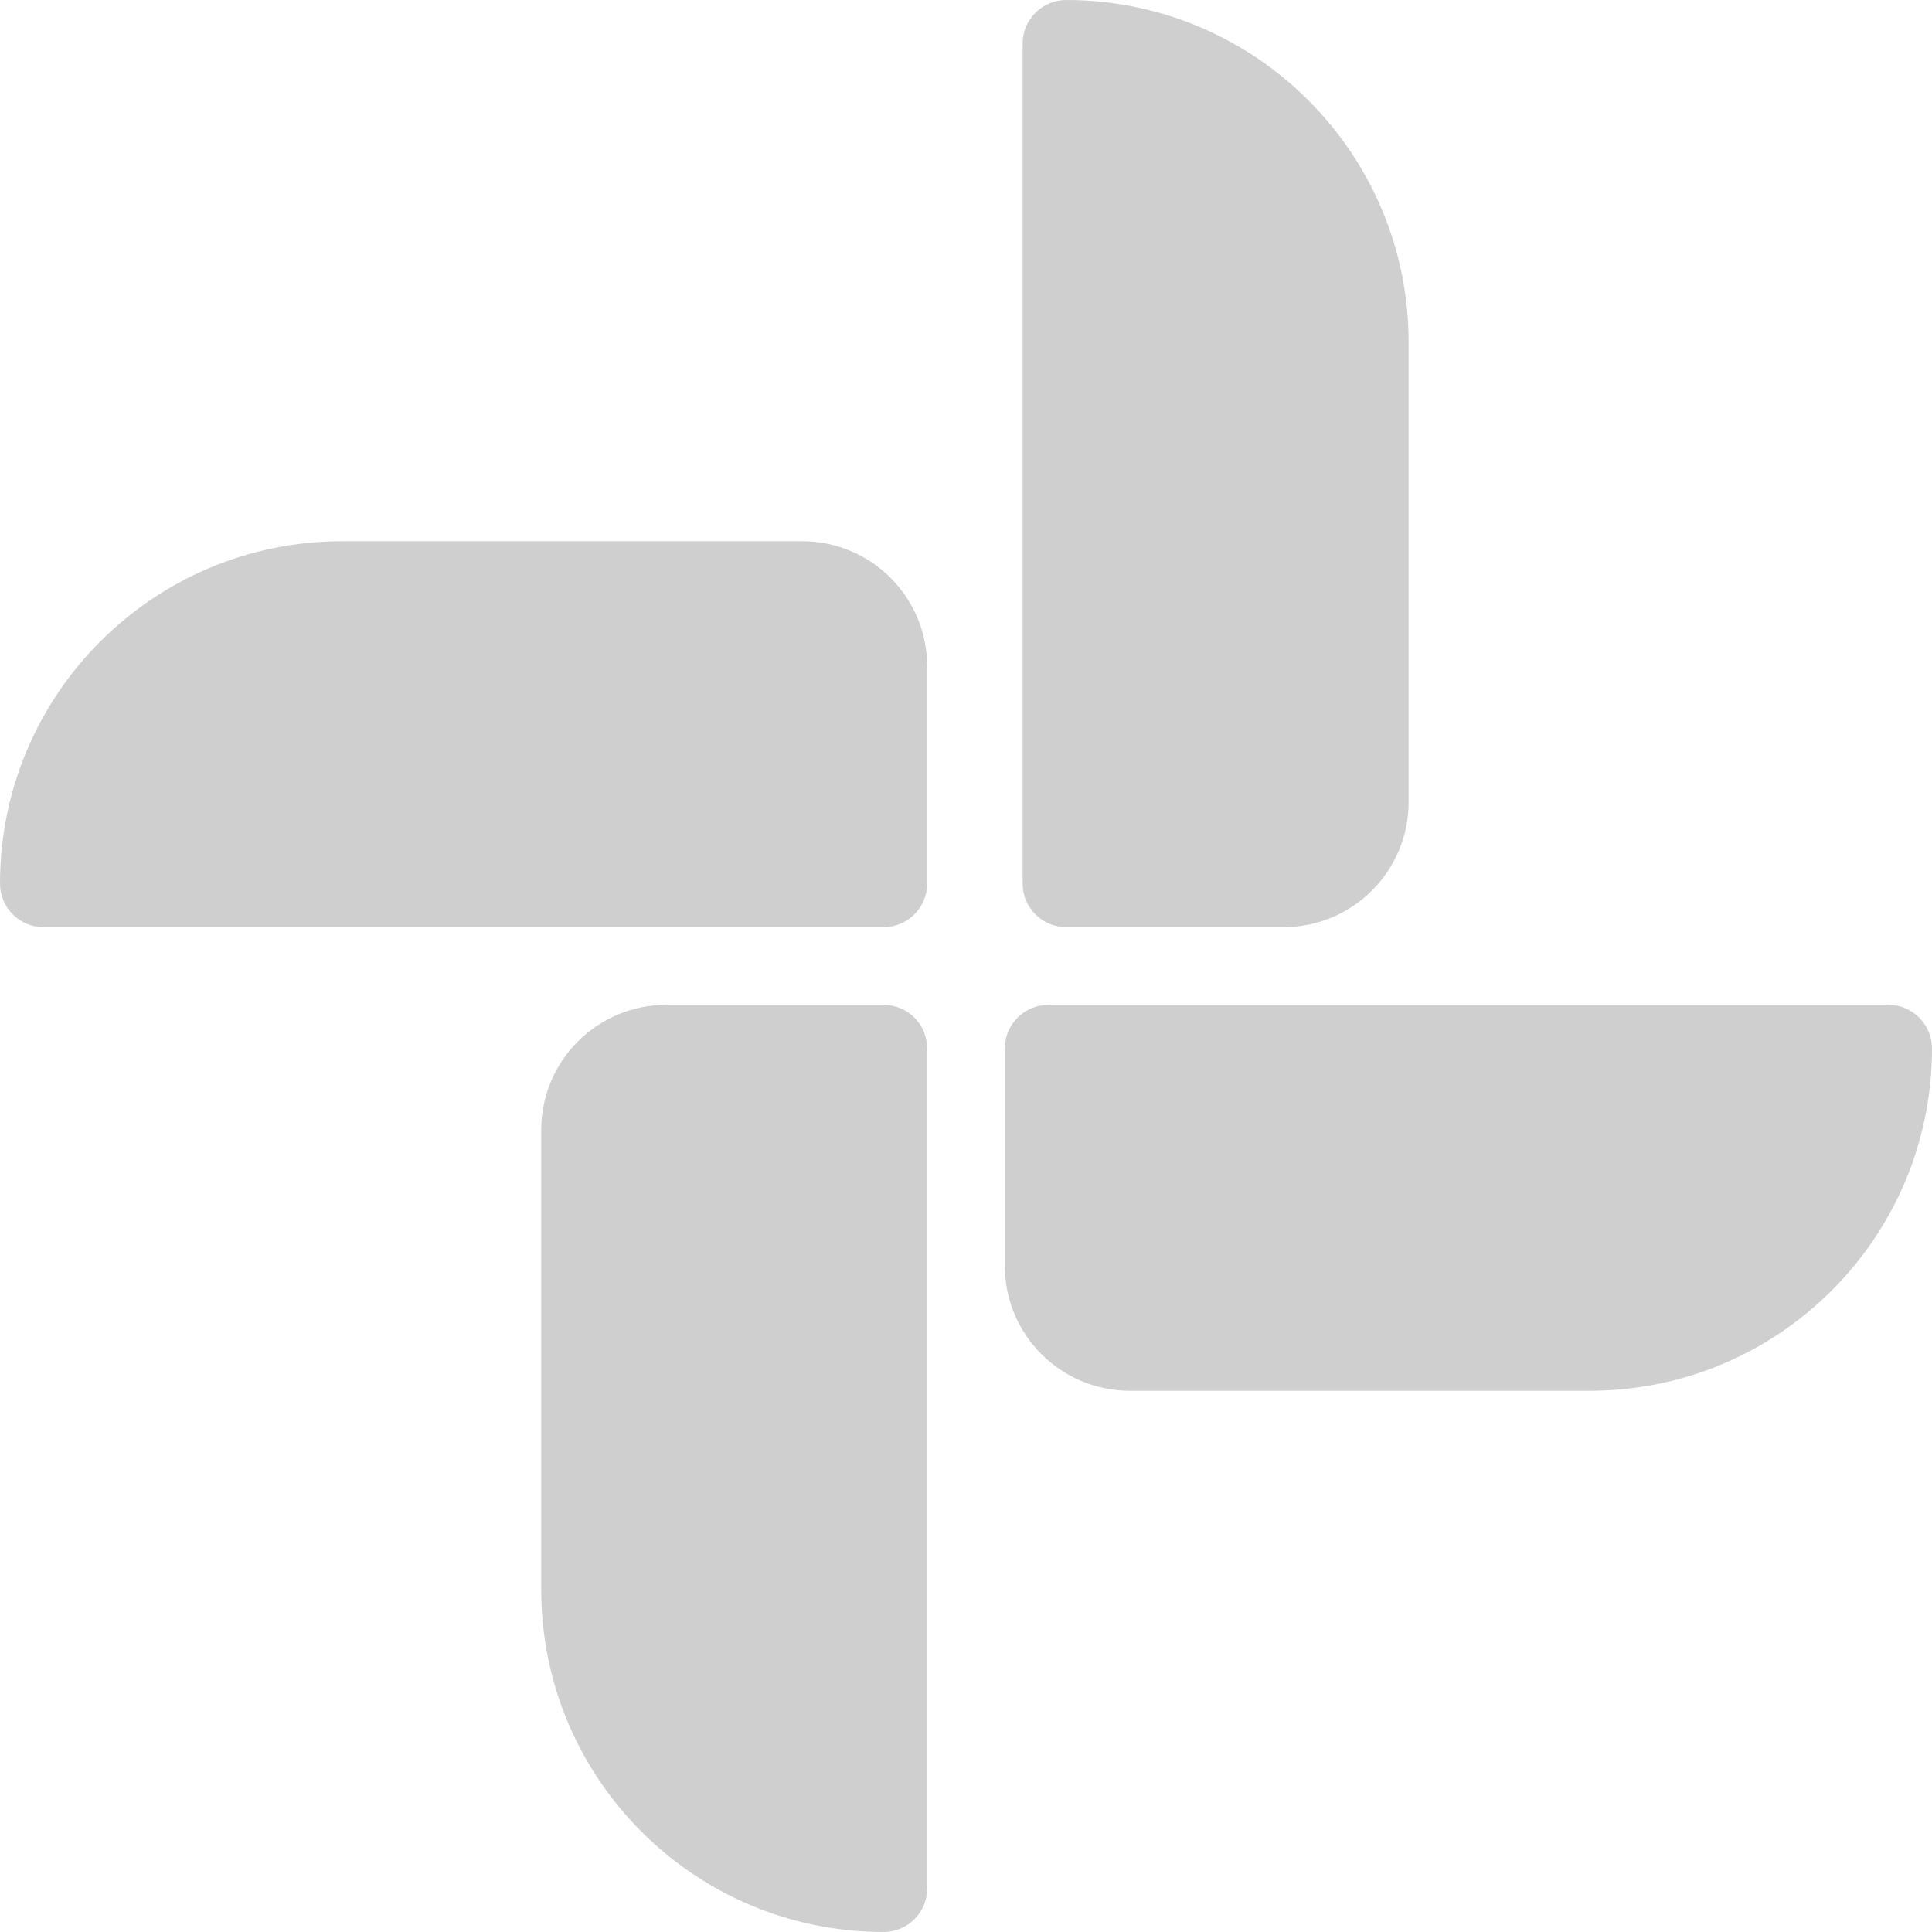
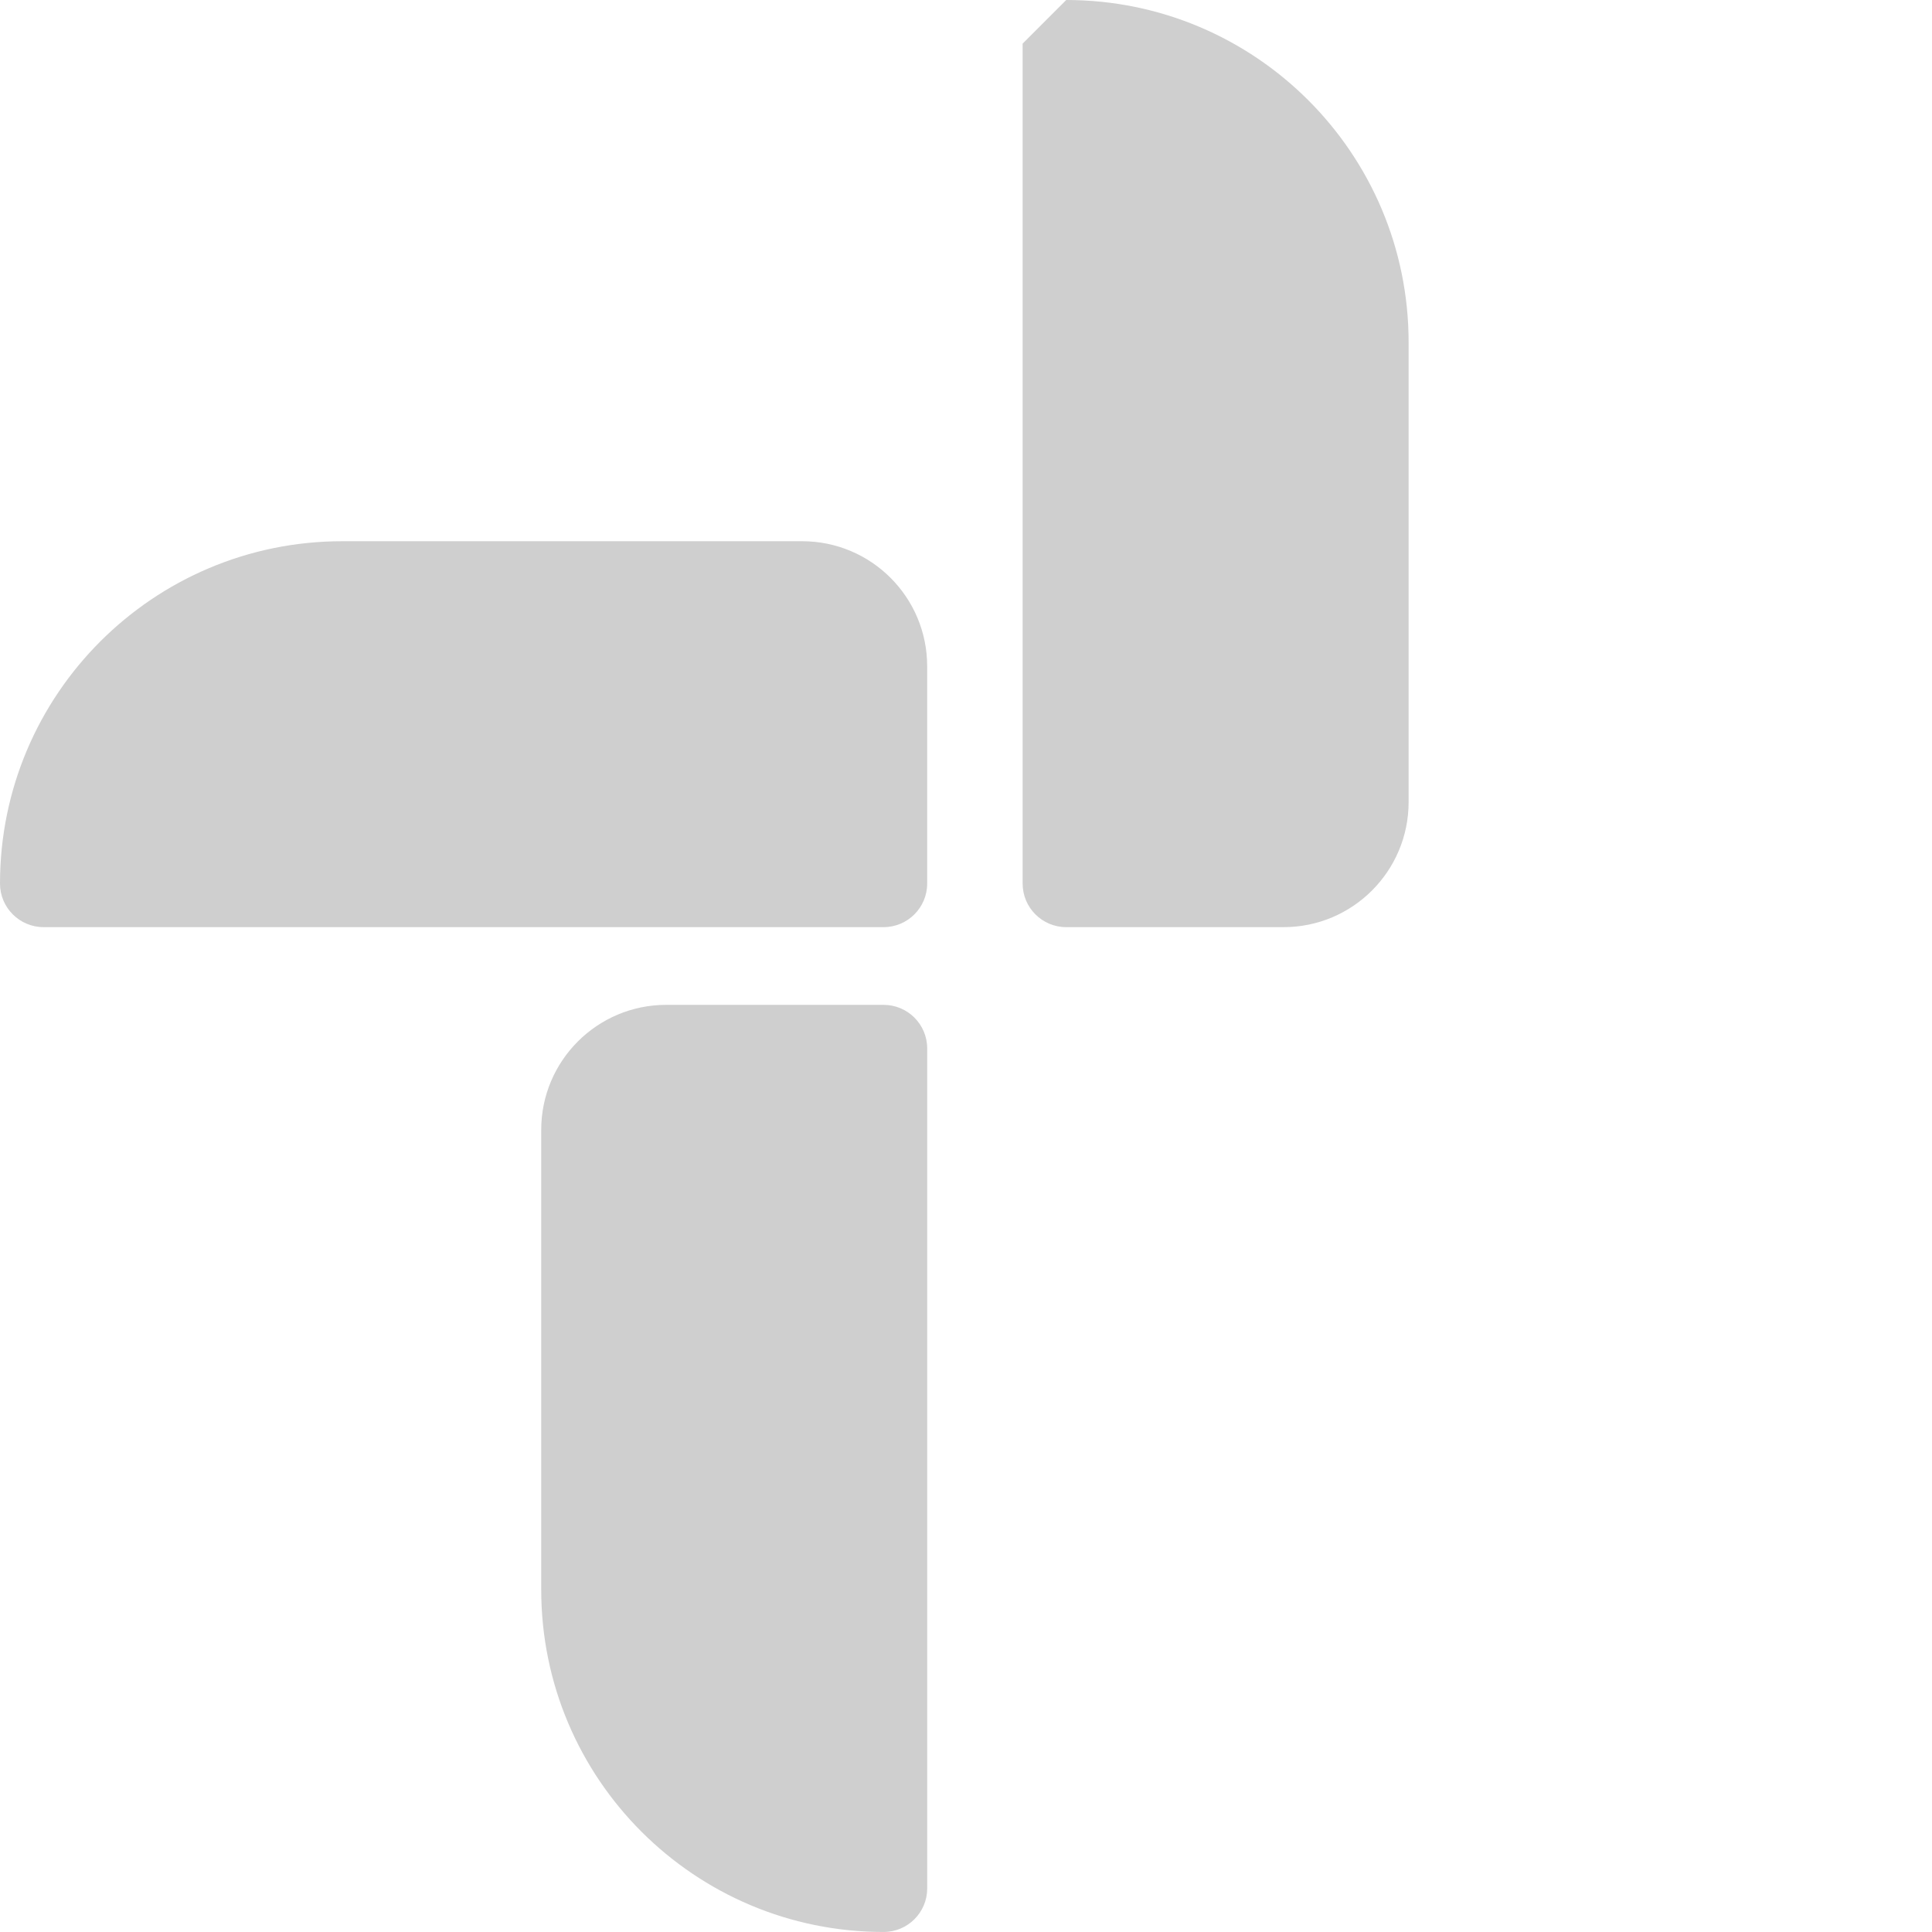
<svg xmlns="http://www.w3.org/2000/svg" width="74" height="74" viewBox="0 0 74 74" fill="none">
  <path d="M33.844 73.999C26.601 73.999 20.73 68.129 20.73 60.888V43.277C20.73 40.632 22.875 38.488 25.52 38.488H33.843C34.766 38.488 35.514 39.236 35.514 40.159V72.329C35.515 73.251 34.767 73.999 33.844 73.999Z" fill="#CFCFCF" />
-   <path d="M40.839 0C48.081 0 53.953 5.87 53.953 13.111V30.722C53.953 33.367 51.807 35.512 49.163 35.512H40.84C39.917 35.512 39.169 34.764 39.169 33.841V1.671C39.168 0.748 39.916 0 40.839 0Z" fill="#CFCFCF" />
-   <path d="M74 40.158C74 47.4 68.129 53.27 60.888 53.27H43.276C40.631 53.27 38.486 51.126 38.486 48.48V40.159C38.486 39.236 39.235 38.488 40.157 38.488H72.329C73.251 38.488 74 39.236 74 40.158Z" fill="#CFCFCF" />
+   <path d="M40.839 0C48.081 0 53.953 5.87 53.953 13.111V30.722C53.953 33.367 51.807 35.512 49.163 35.512H40.84C39.917 35.512 39.169 34.764 39.169 33.841V1.671Z" fill="#CFCFCF" />
  <path d="M0 33.842C0 26.6 5.87 20.73 13.112 20.73H30.724C33.369 20.73 35.513 22.874 35.513 25.52V33.842C35.513 34.764 34.764 35.512 33.842 35.512H1.671C0.748 35.512 0 34.764 0 33.842Z" fill="#CFCFCF" />
</svg>